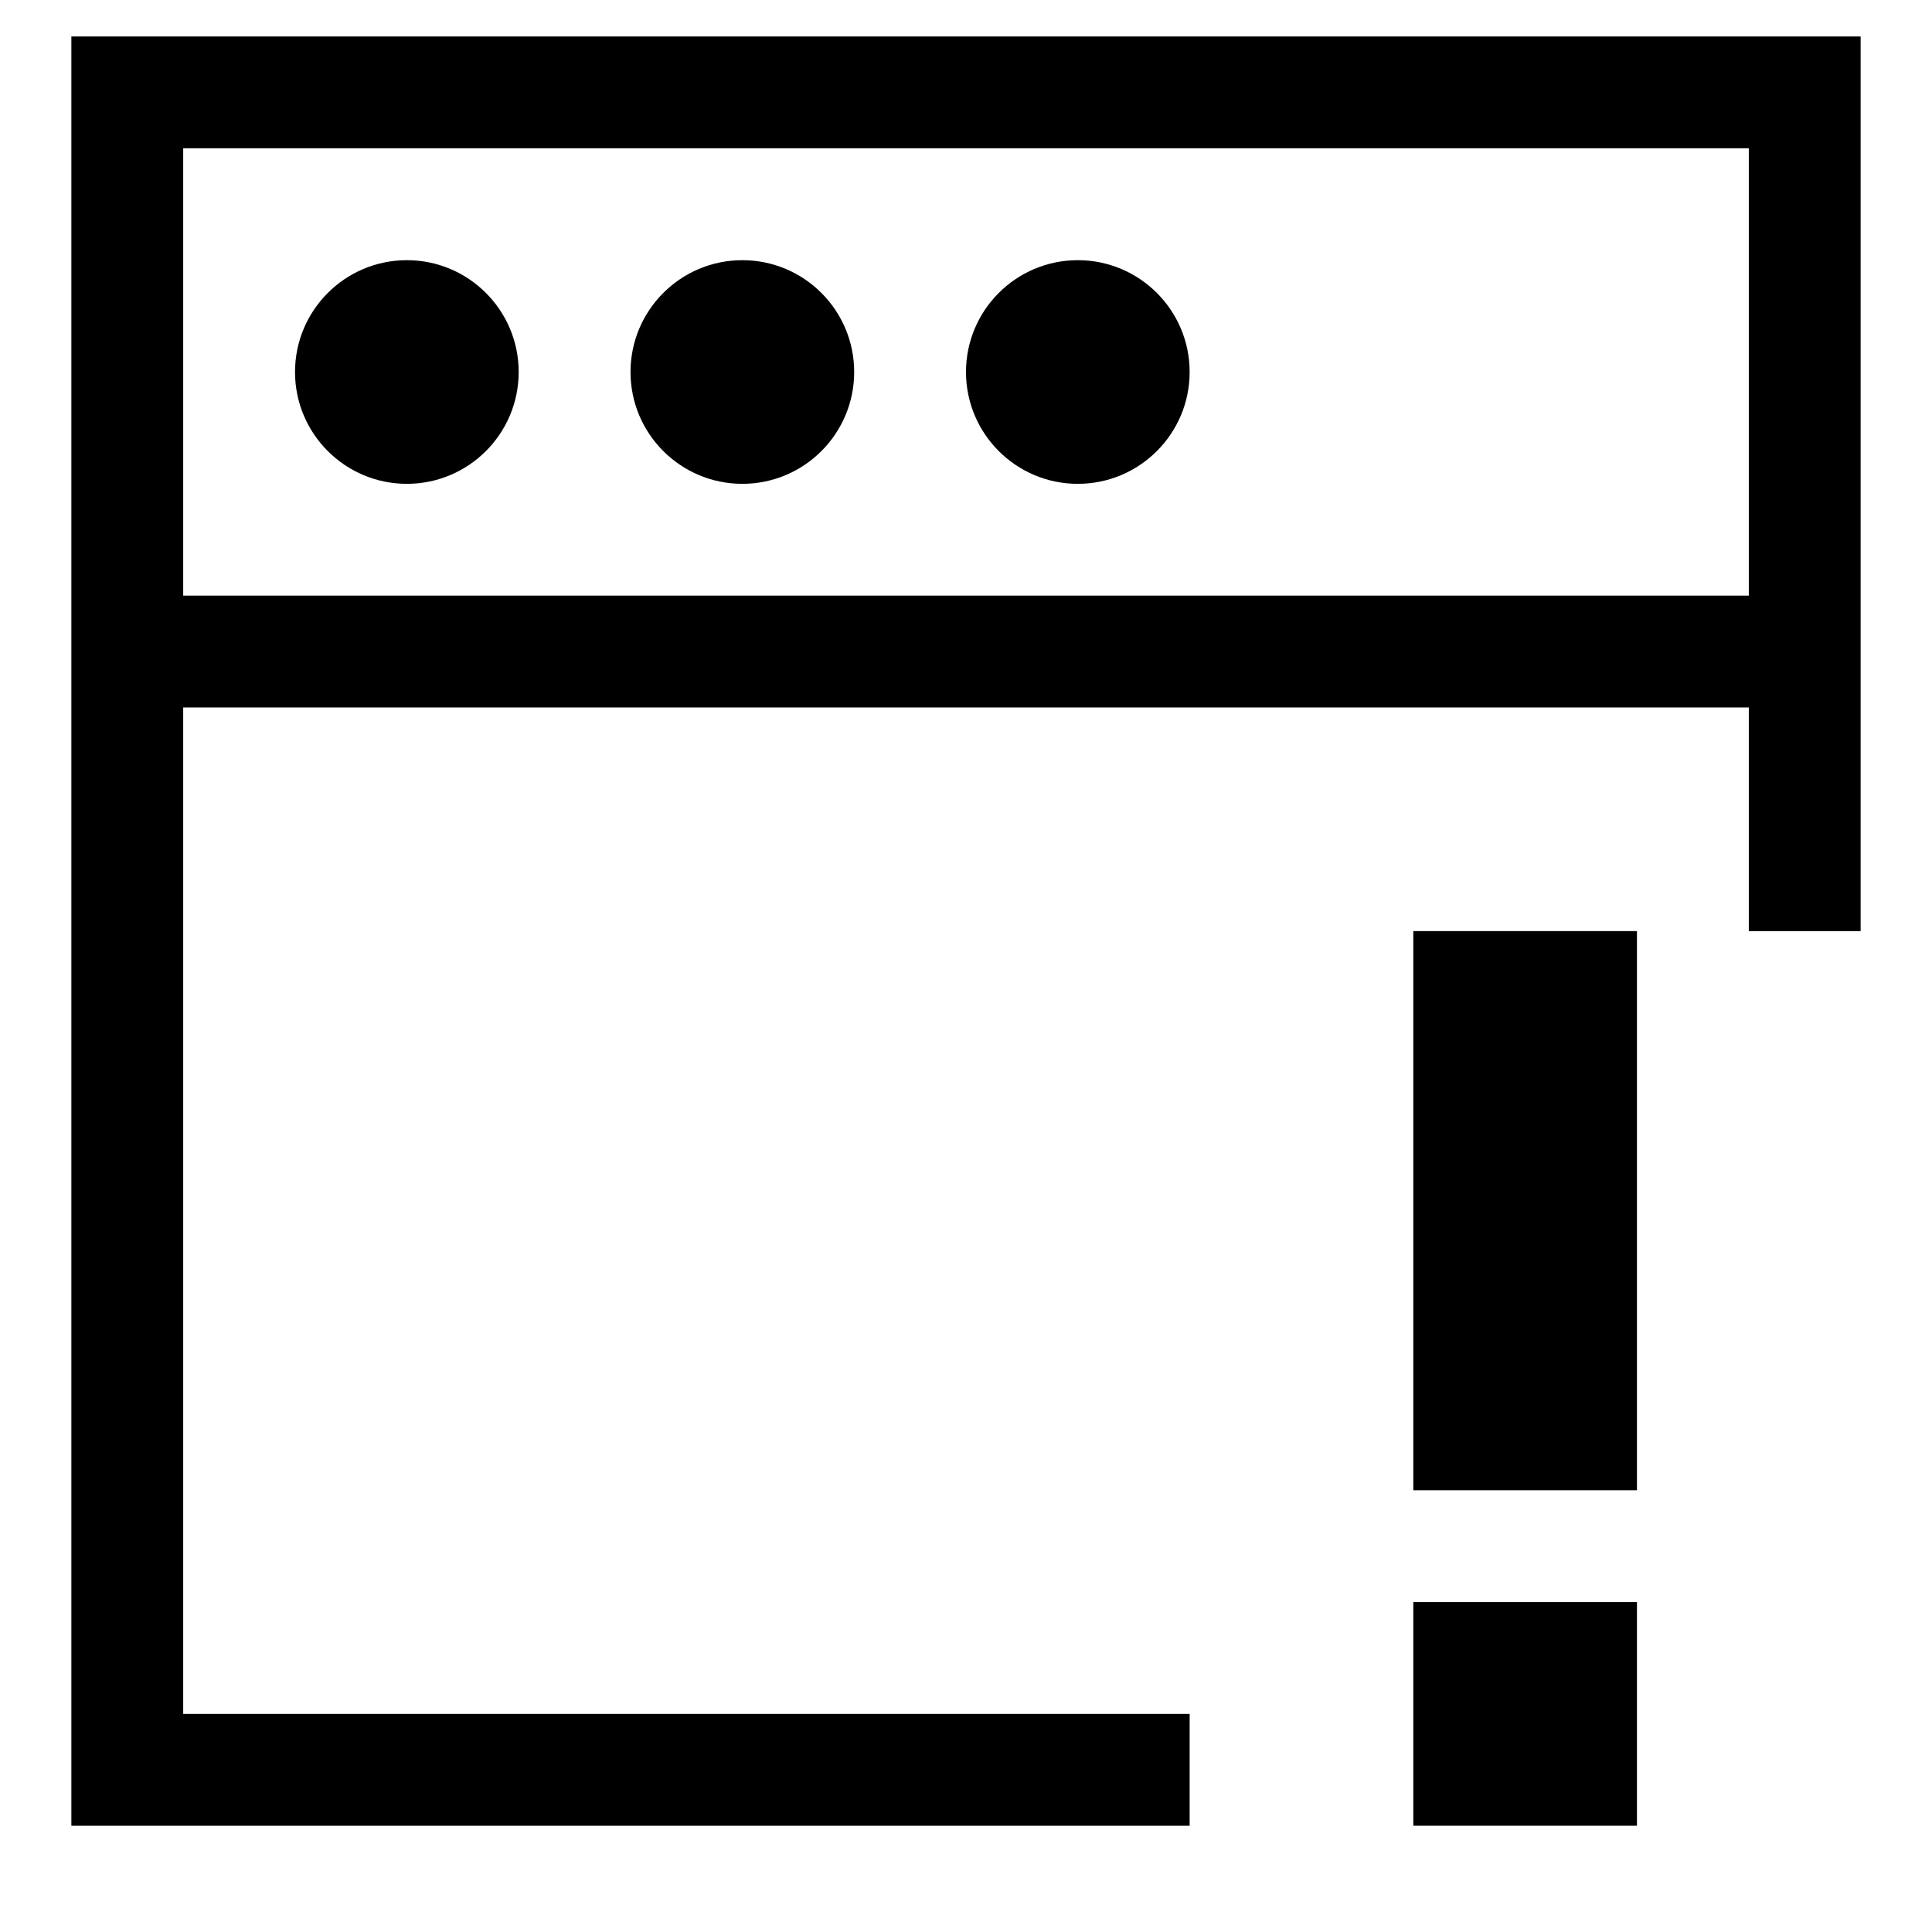
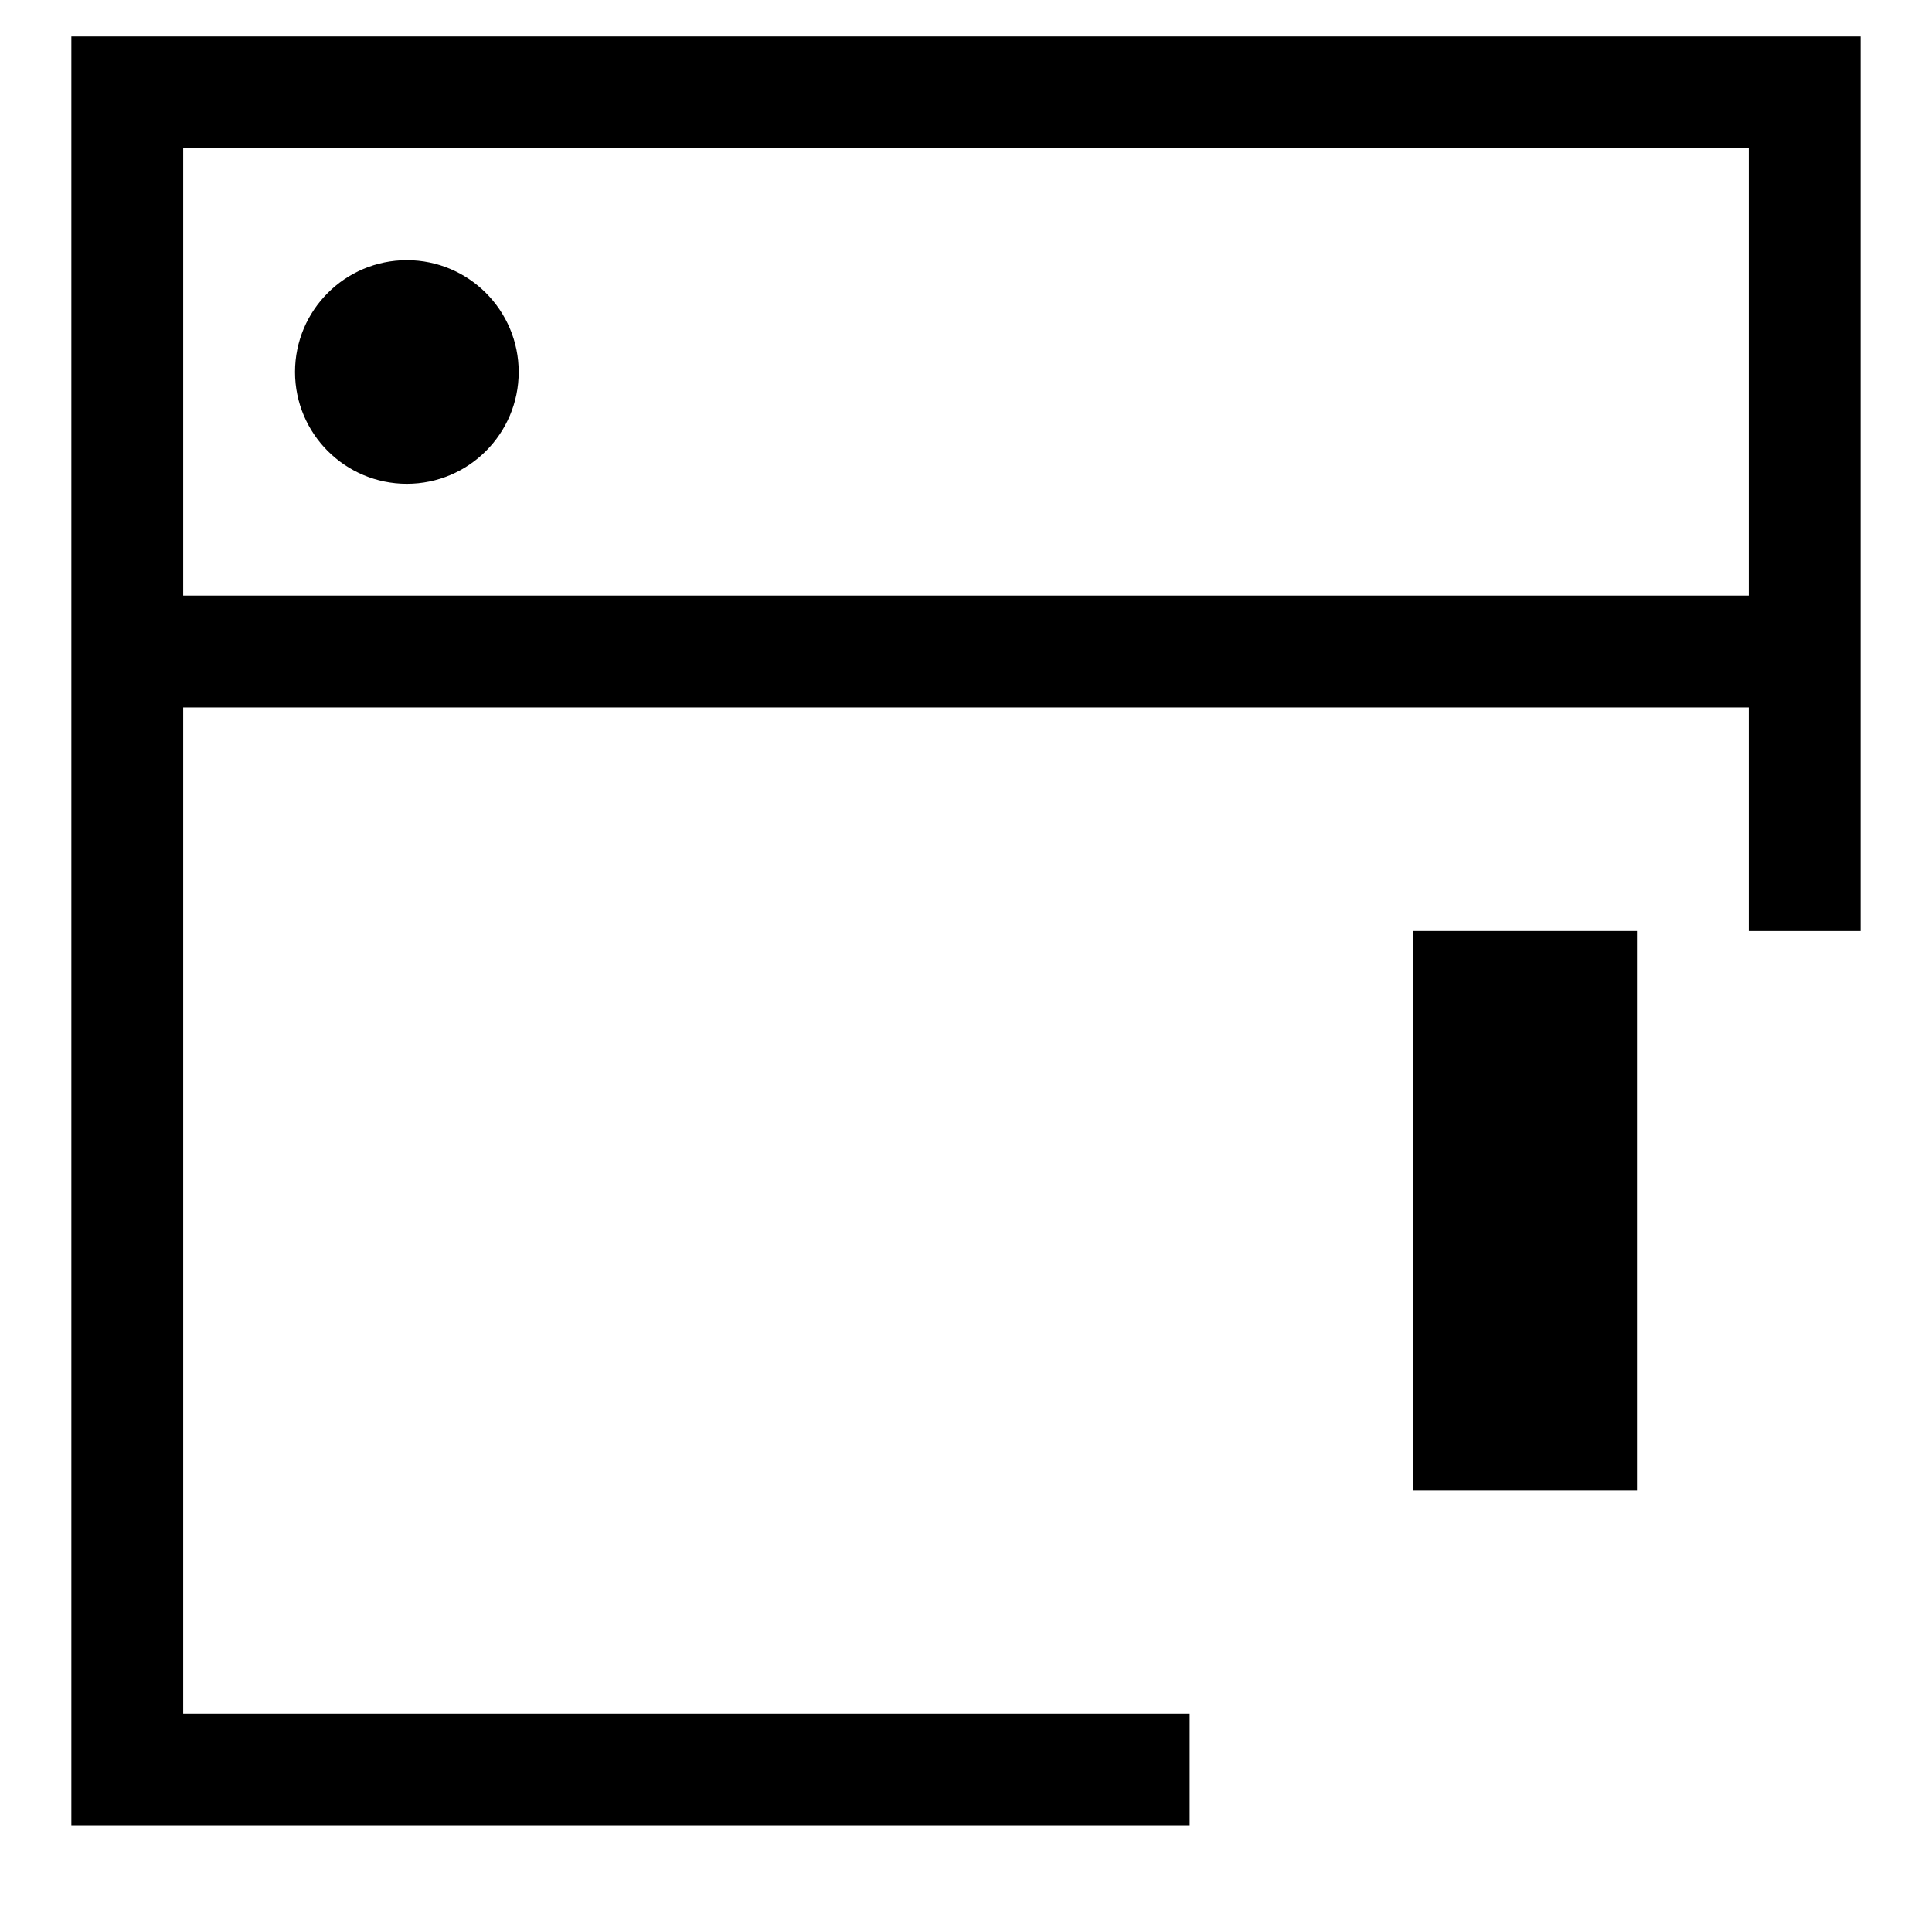
<svg xmlns="http://www.w3.org/2000/svg" fill="#000000" width="800px" height="800px" version="1.1" viewBox="144 144 512 512">
  <g fill-rule="evenodd">
    <path d="m518.54 538.93h59.27v-148.18h-59.27z" />
-     <path d="m518.54 627.84h59.27v-59.273h-59.27z" />
    <path d="m251.82 272.22c16.359 0 29.637-13.273 29.637-29.633 0-16.359-13.277-29.637-29.637-29.637-16.359 0-29.637 13.277-29.637 29.637 0 16.359 13.277 29.633 29.637 29.633" />
-     <path d="m340.73 272.22c16.359 0 29.637-13.273 29.637-29.633 0-16.359-13.277-29.637-29.637-29.637-16.359 0-29.637 13.277-29.637 29.637 0 16.359 13.277 29.633 29.637 29.633" />
-     <path d="m429.63 272.22c16.359 0 29.637-13.273 29.637-29.633 0-16.359-13.277-29.637-29.637-29.637-16.359 0-29.633 13.277-29.633 29.637 0 16.359 13.273 29.633 29.633 29.633" />
    <path d="m192.55 301.84h414.9v-118.54h-414.9zm414.9-148.18h-444.54v474.18h296.36v-29.637h-266.72v-266.72h414.9v59.273h29.637v-237.09z" />
  </g>
</svg>